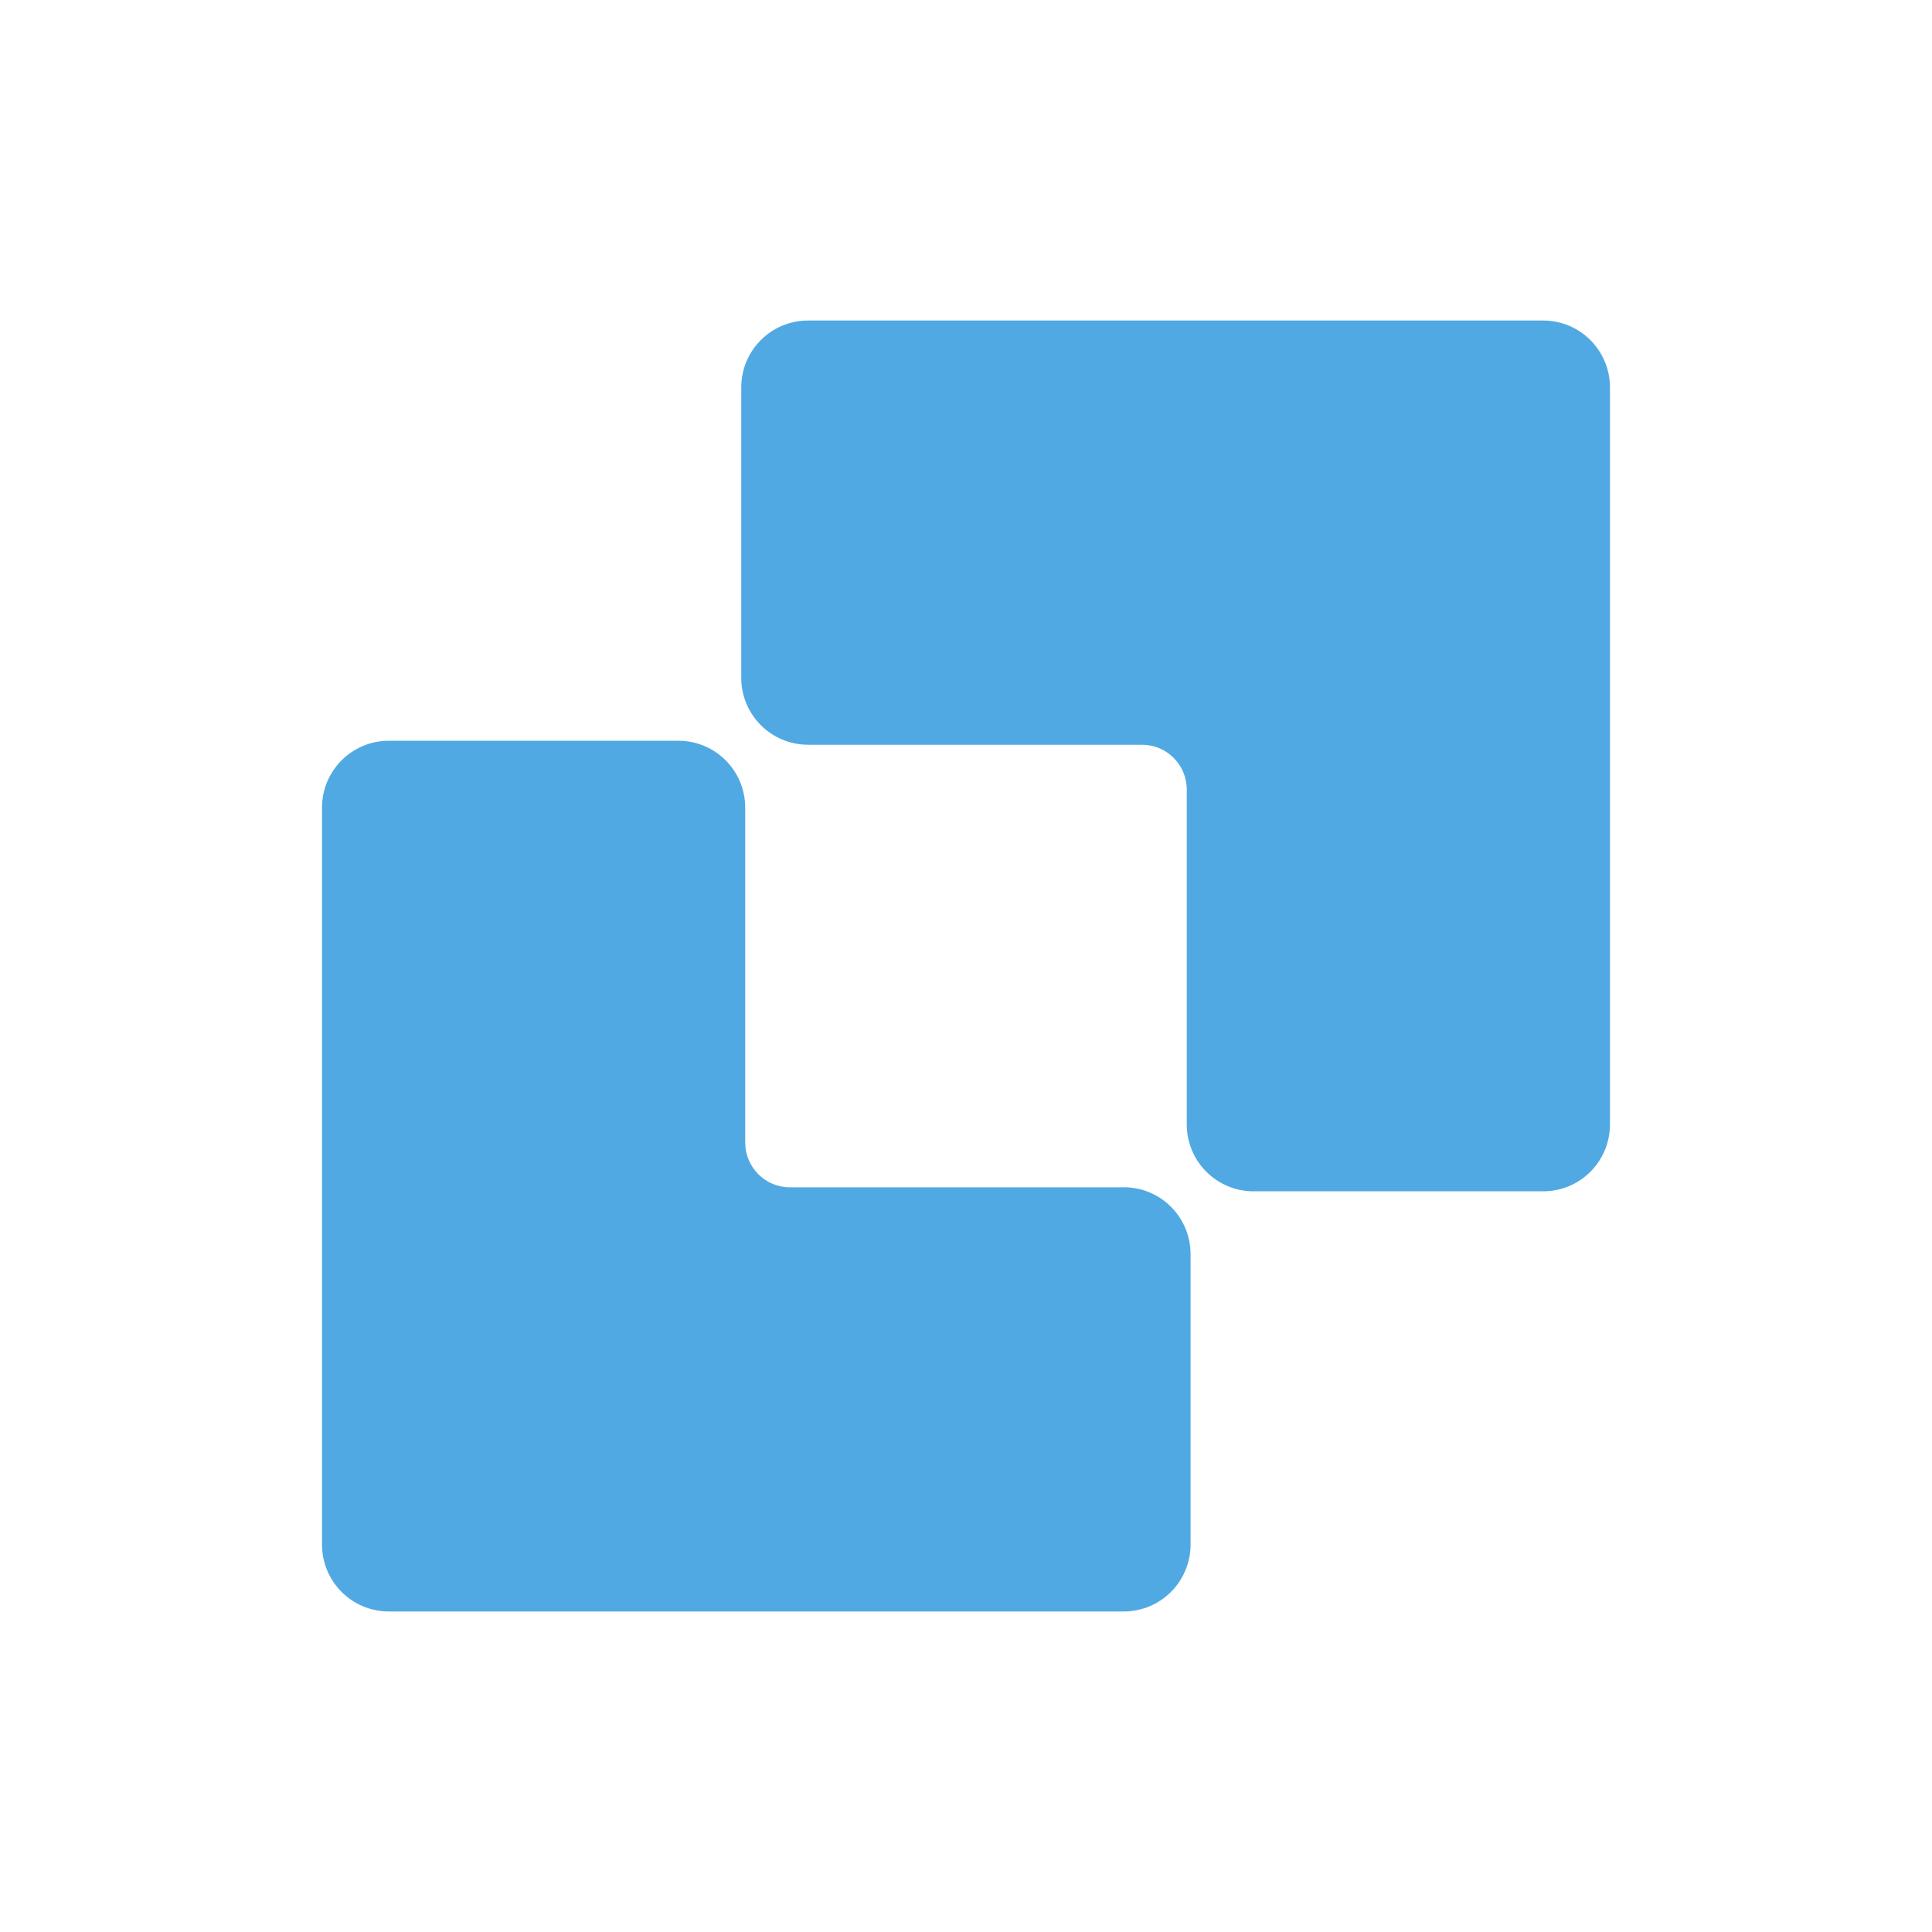
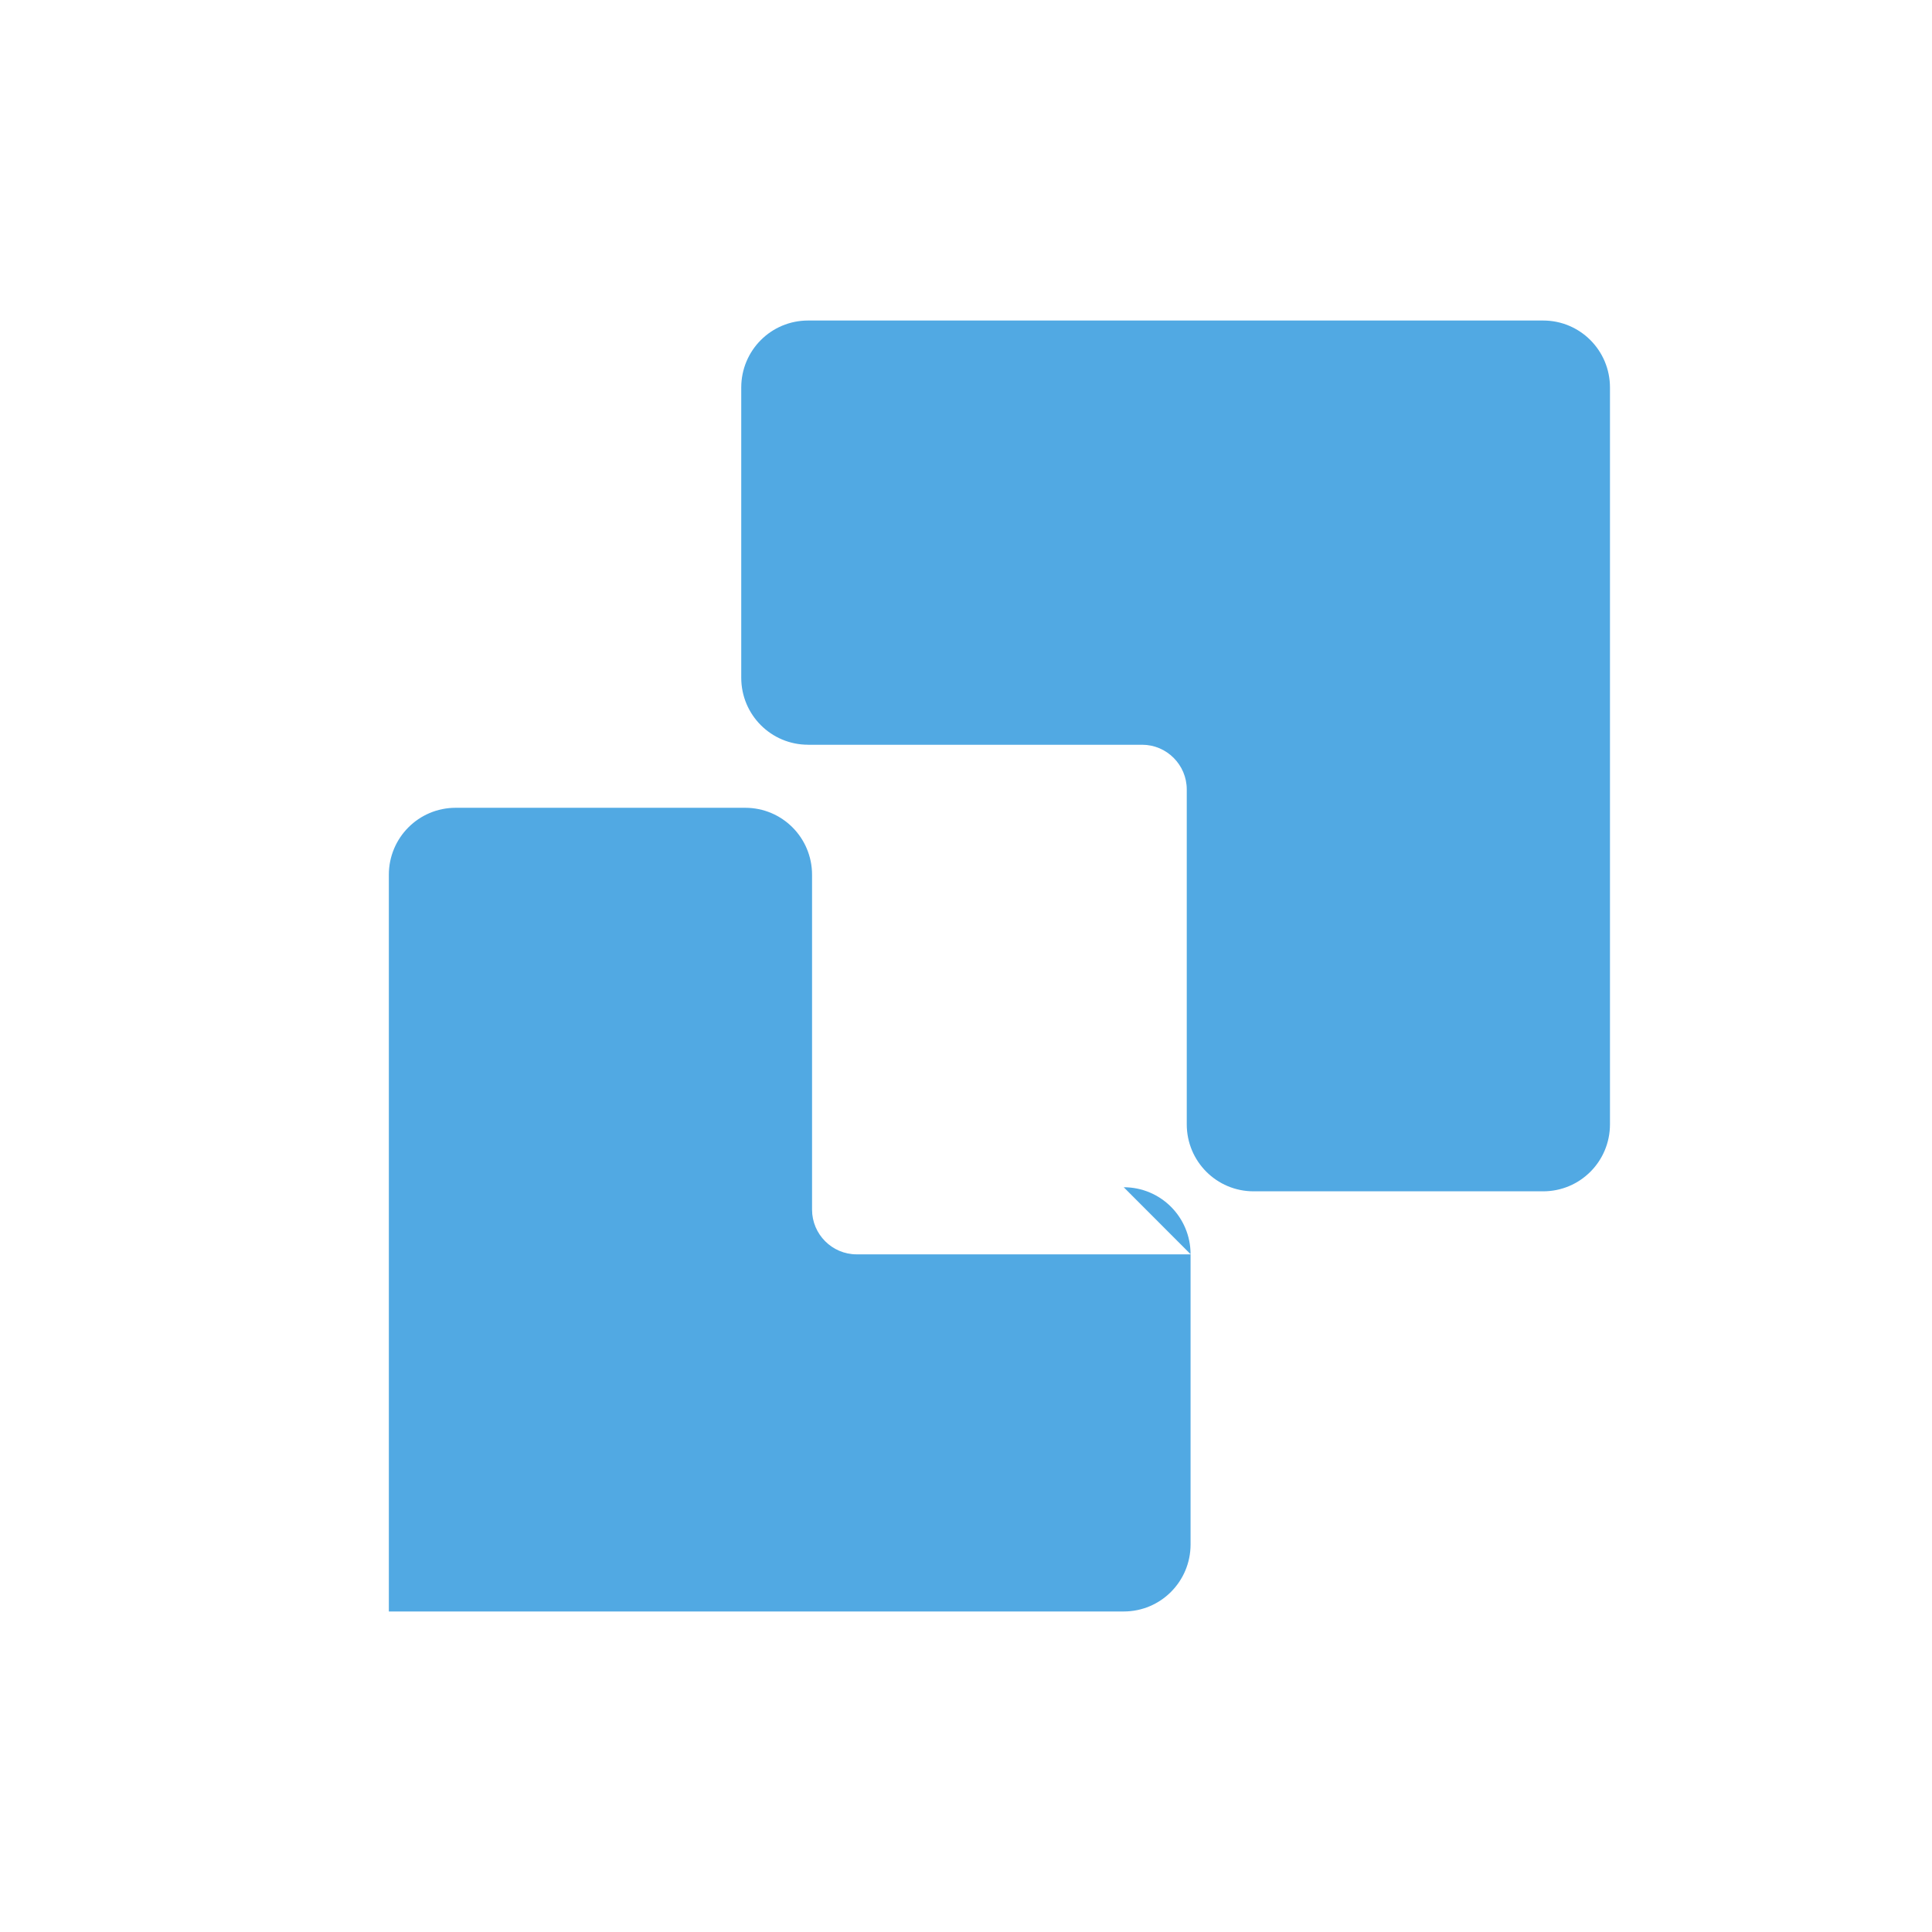
<svg xmlns="http://www.w3.org/2000/svg" fill="none" height="72" viewBox="0 0 72 72" width="72">
-   <path d="m0 0h72v72h-72z" fill="#fff" />
  <g fill="#51a9e3">
-     <path d="m41.878 44.245c1.379 0 2.491 1.115 2.491 2.497v10.815c0 1.382-1.113 2.498-2.491 2.498h-27.387c-1.379 0-2.491-1.115-2.491-2.498v-27.454c0-1.382 1.113-2.497 2.491-2.497h10.79c1.379 0 2.491 1.115 2.491 2.497v12.48c0 .914.746 1.665 1.661 1.665h12.451z" />
+     <path d="m41.878 44.245c1.379 0 2.491 1.115 2.491 2.497v10.815c0 1.382-1.113 2.498-2.491 2.498h-27.387v-27.454c0-1.382 1.113-2.497 2.491-2.497h10.79c1.379 0 2.491 1.115 2.491 2.497v12.48c0 .914.746 1.665 1.661 1.665h12.451z" />
    <path d="m30.115 27.755h12.451c.912 0 1.661.748 1.661 1.665v12.48c0 1.382 1.113 2.497 2.491 2.497h10.79c1.379 0 2.491-1.115 2.491-2.497v-27.458c0-1.382-1.113-2.497-2.491-2.497h-27.393c-1.379 0-2.491 1.115-2.491 2.497v10.815c0 1.382 1.113 2.497 2.491 2.497z" />
  </g>
</svg>